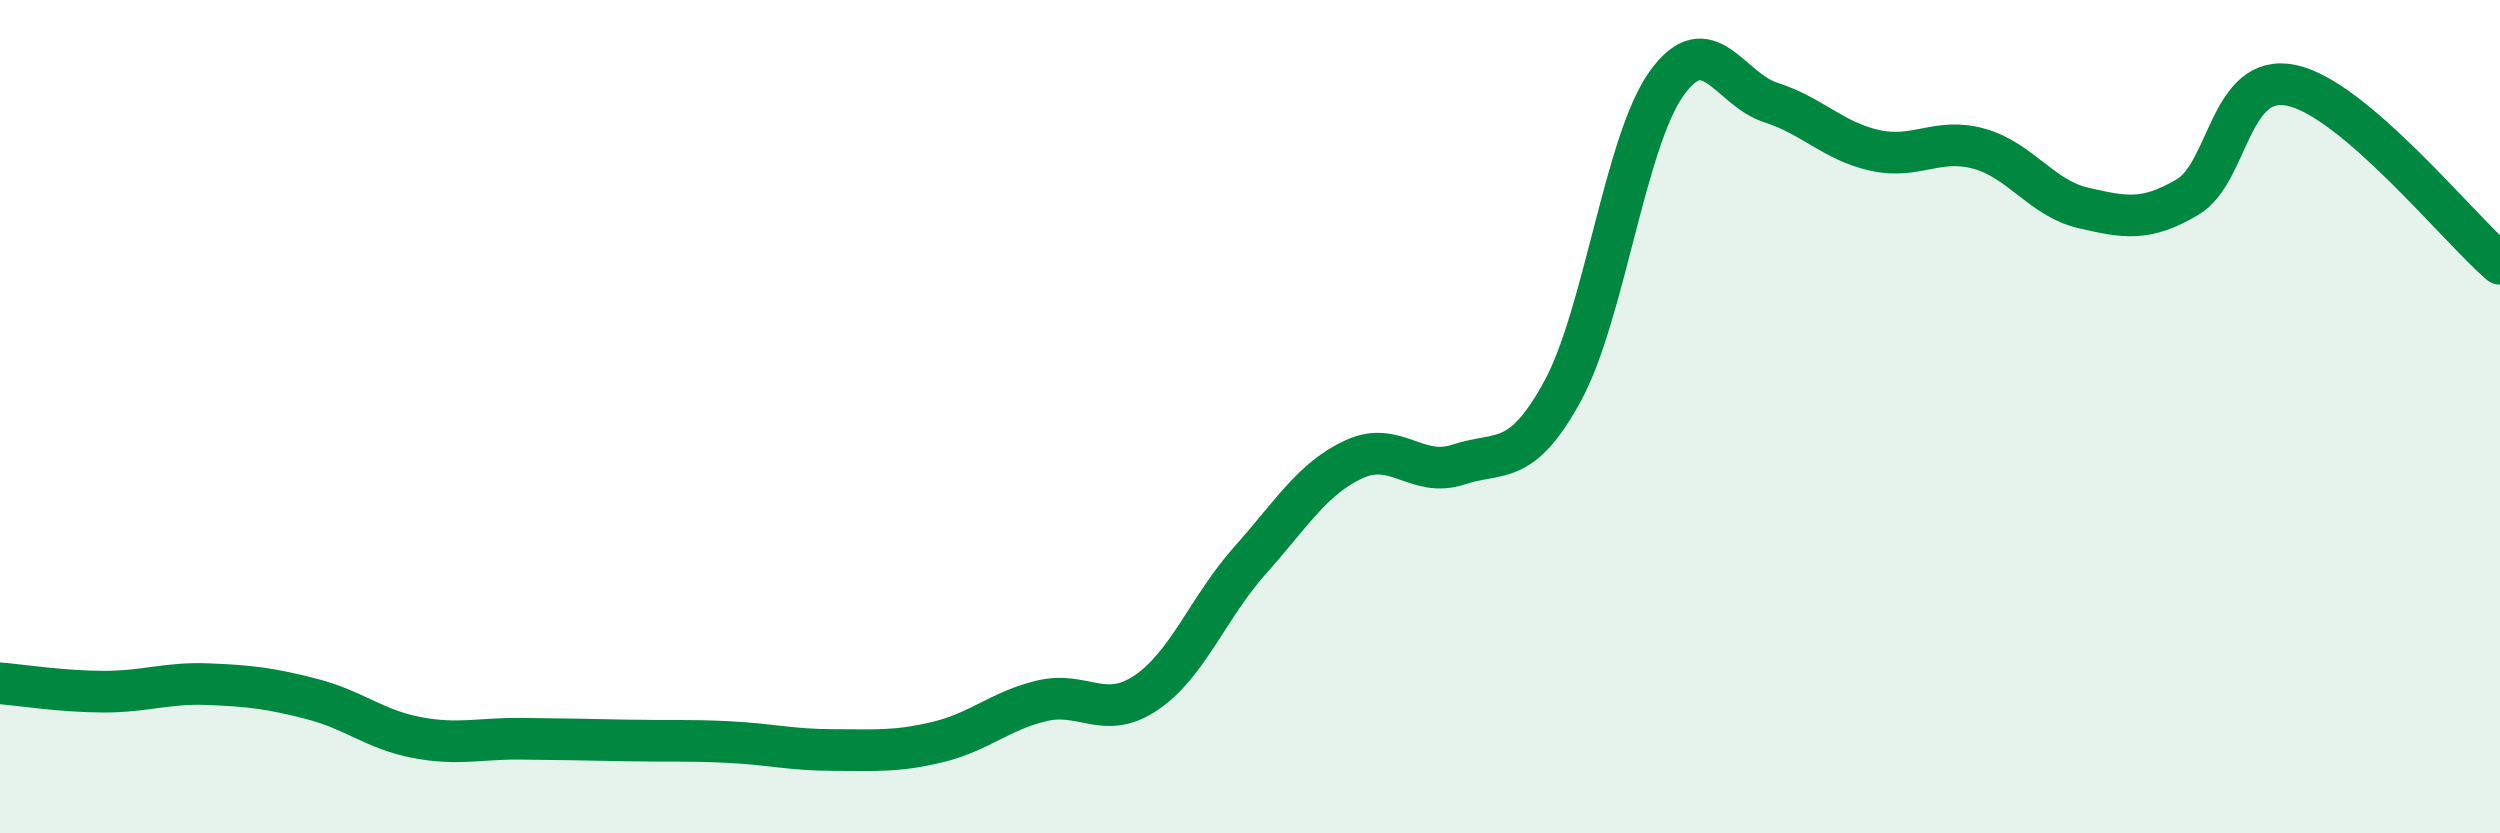
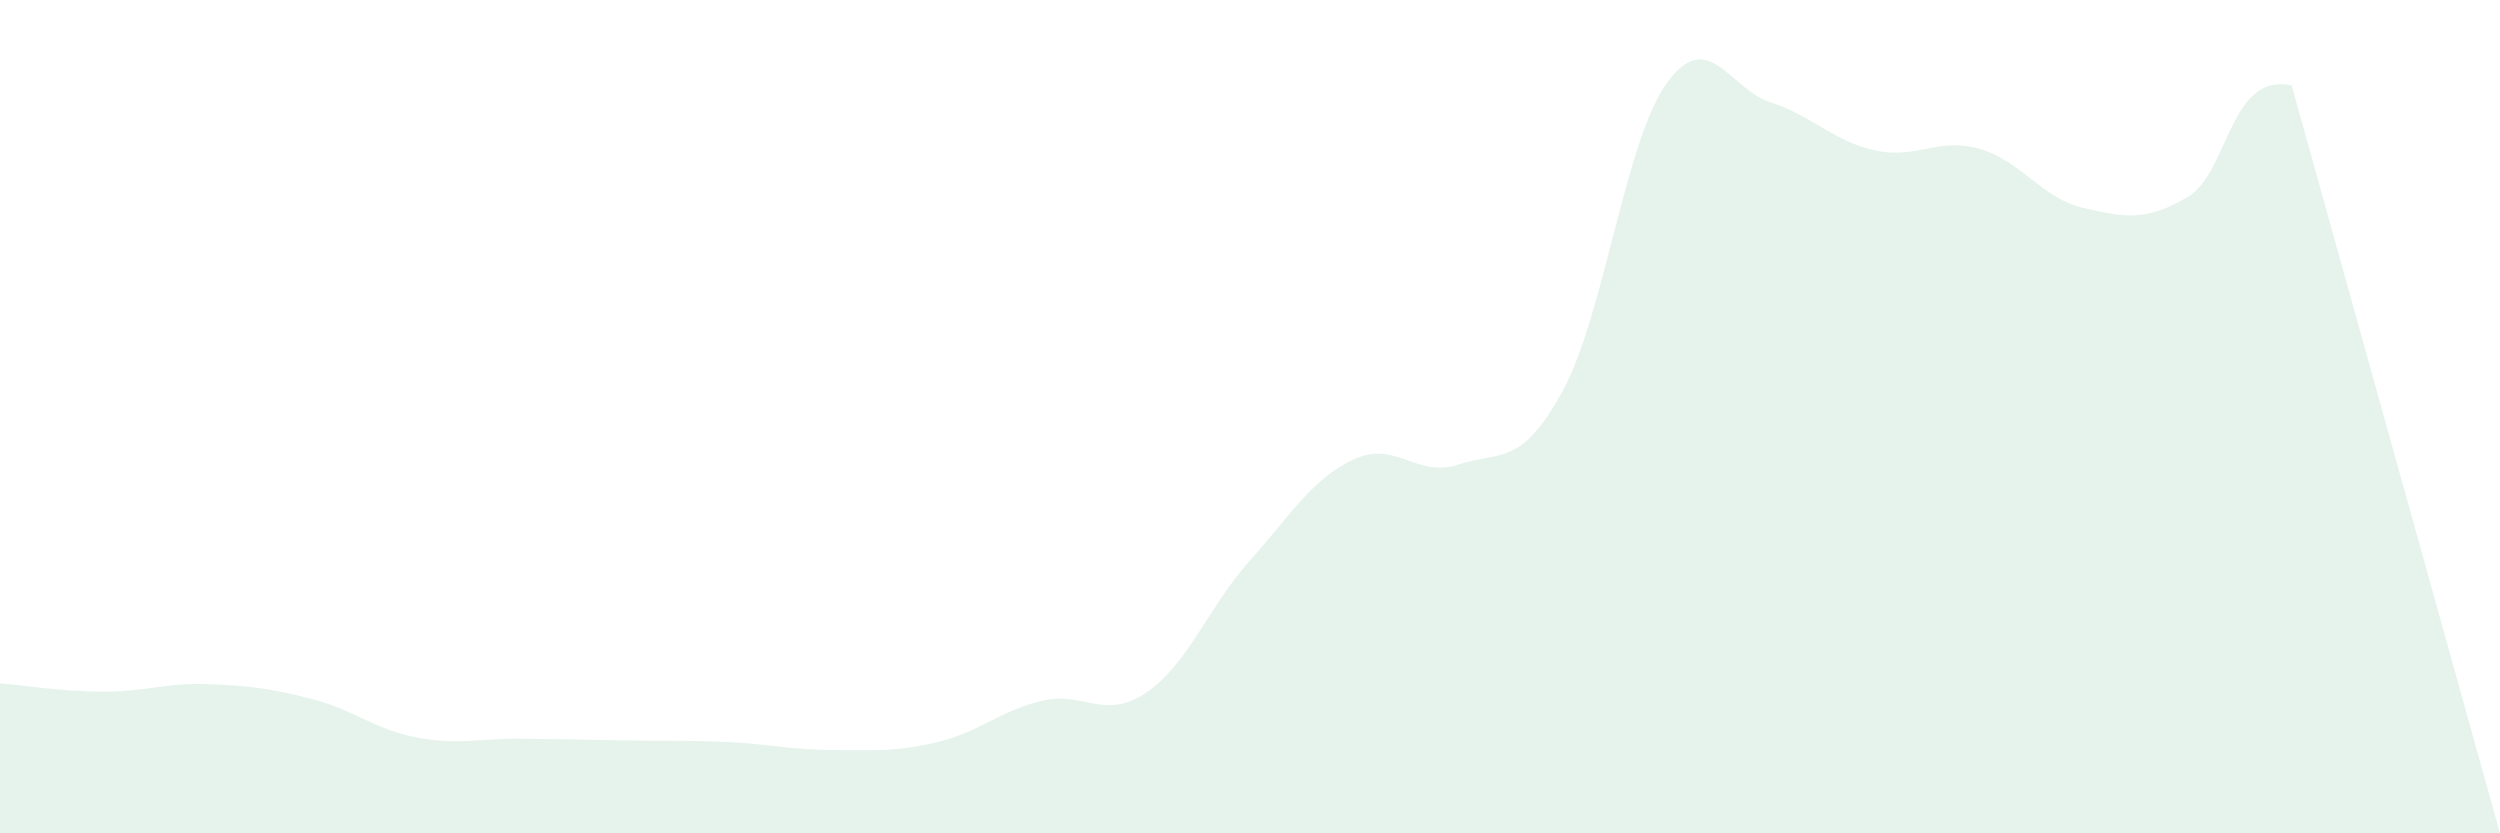
<svg xmlns="http://www.w3.org/2000/svg" width="60" height="20" viewBox="0 0 60 20">
-   <path d="M 0,16.4 C 0.5,16.44 1.5,16.6 2.5,16.6 C 3.5,16.6 4,16.38 5,16.42 C 6,16.46 6.5,16.52 7.5,16.78 C 8.5,17.04 9,17.51 10,17.7 C 11,17.89 11.5,17.72 12.5,17.73 C 13.5,17.74 14,17.75 15,17.77 C 16,17.79 16.5,17.76 17.5,17.81 C 18.5,17.86 19,18 20,18 C 21,18 21.5,18.05 22.5,17.81 C 23.5,17.57 24,17.06 25,16.82 C 26,16.58 26.5,17.3 27.5,16.63 C 28.5,15.96 29,14.57 30,13.45 C 31,12.33 31.5,11.48 32.5,11.02 C 33.5,10.56 34,11.48 35,11.15 C 36,10.82 36.5,11.22 37.5,9.39 C 38.5,7.56 39,3.39 40,2 C 41,0.61 41.5,2.14 42.5,2.46 C 43.5,2.78 44,3.39 45,3.61 C 46,3.83 46.5,3.29 47.5,3.57 C 48.5,3.85 49,4.76 50,4.99 C 51,5.22 51.5,5.32 52.5,4.73 C 53.5,4.14 53.5,1.73 55,2.05 C 56.5,2.37 59,5.47 60,6.33L60 20L0 20Z" fill="#008740" opacity="0.1" stroke-linecap="round" stroke-linejoin="round" />
-   <path d="M 0,16.4 C 0.5,16.44 1.5,16.6 2.5,16.6 C 3.5,16.6 4,16.38 5,16.42 C 6,16.46 6.5,16.52 7.5,16.78 C 8.5,17.04 9,17.51 10,17.7 C 11,17.89 11.5,17.72 12.5,17.73 C 13.5,17.74 14,17.75 15,17.77 C 16,17.79 16.5,17.76 17.5,17.81 C 18.5,17.86 19,18 20,18 C 21,18 21.5,18.05 22.5,17.81 C 23.5,17.57 24,17.06 25,16.82 C 26,16.58 26.5,17.3 27.5,16.63 C 28.5,15.96 29,14.57 30,13.45 C 31,12.33 31.5,11.48 32.5,11.02 C 33.5,10.56 34,11.48 35,11.15 C 36,10.82 36.5,11.22 37.5,9.39 C 38.5,7.56 39,3.39 40,2 C 41,0.61 41.5,2.14 42.5,2.46 C 43.5,2.78 44,3.39 45,3.61 C 46,3.83 46.5,3.29 47.5,3.57 C 48.5,3.85 49,4.76 50,4.99 C 51,5.22 51.5,5.32 52.5,4.73 C 53.5,4.14 53.5,1.73 55,2.05 C 56.5,2.37 59,5.47 60,6.33" stroke="#008740" stroke-width="1" fill="none" stroke-linecap="round" stroke-linejoin="round" />
+   <path d="M 0,16.4 C 0.5,16.44 1.5,16.6 2.5,16.6 C 3.5,16.6 4,16.38 5,16.42 C 6,16.46 6.5,16.52 7.5,16.78 C 8.5,17.04 9,17.51 10,17.7 C 11,17.89 11.5,17.72 12.5,17.73 C 13.5,17.74 14,17.75 15,17.77 C 16,17.79 16.5,17.76 17.5,17.81 C 18.5,17.86 19,18 20,18 C 21,18 21.5,18.05 22.5,17.81 C 23.5,17.57 24,17.06 25,16.82 C 26,16.58 26.5,17.3 27.5,16.63 C 28.5,15.96 29,14.57 30,13.45 C 31,12.33 31.5,11.48 32.5,11.02 C 33.5,10.56 34,11.48 35,11.15 C 36,10.82 36.5,11.22 37.5,9.39 C 38.5,7.56 39,3.39 40,2 C 41,0.61 41.5,2.14 42.5,2.46 C 43.5,2.78 44,3.39 45,3.61 C 46,3.83 46.5,3.29 47.5,3.57 C 48.5,3.85 49,4.76 50,4.99 C 51,5.22 51.5,5.32 52.5,4.73 C 53.5,4.14 53.5,1.73 55,2.05 L60 20L0 20Z" fill="#008740" opacity="0.1" stroke-linecap="round" stroke-linejoin="round" />
</svg>